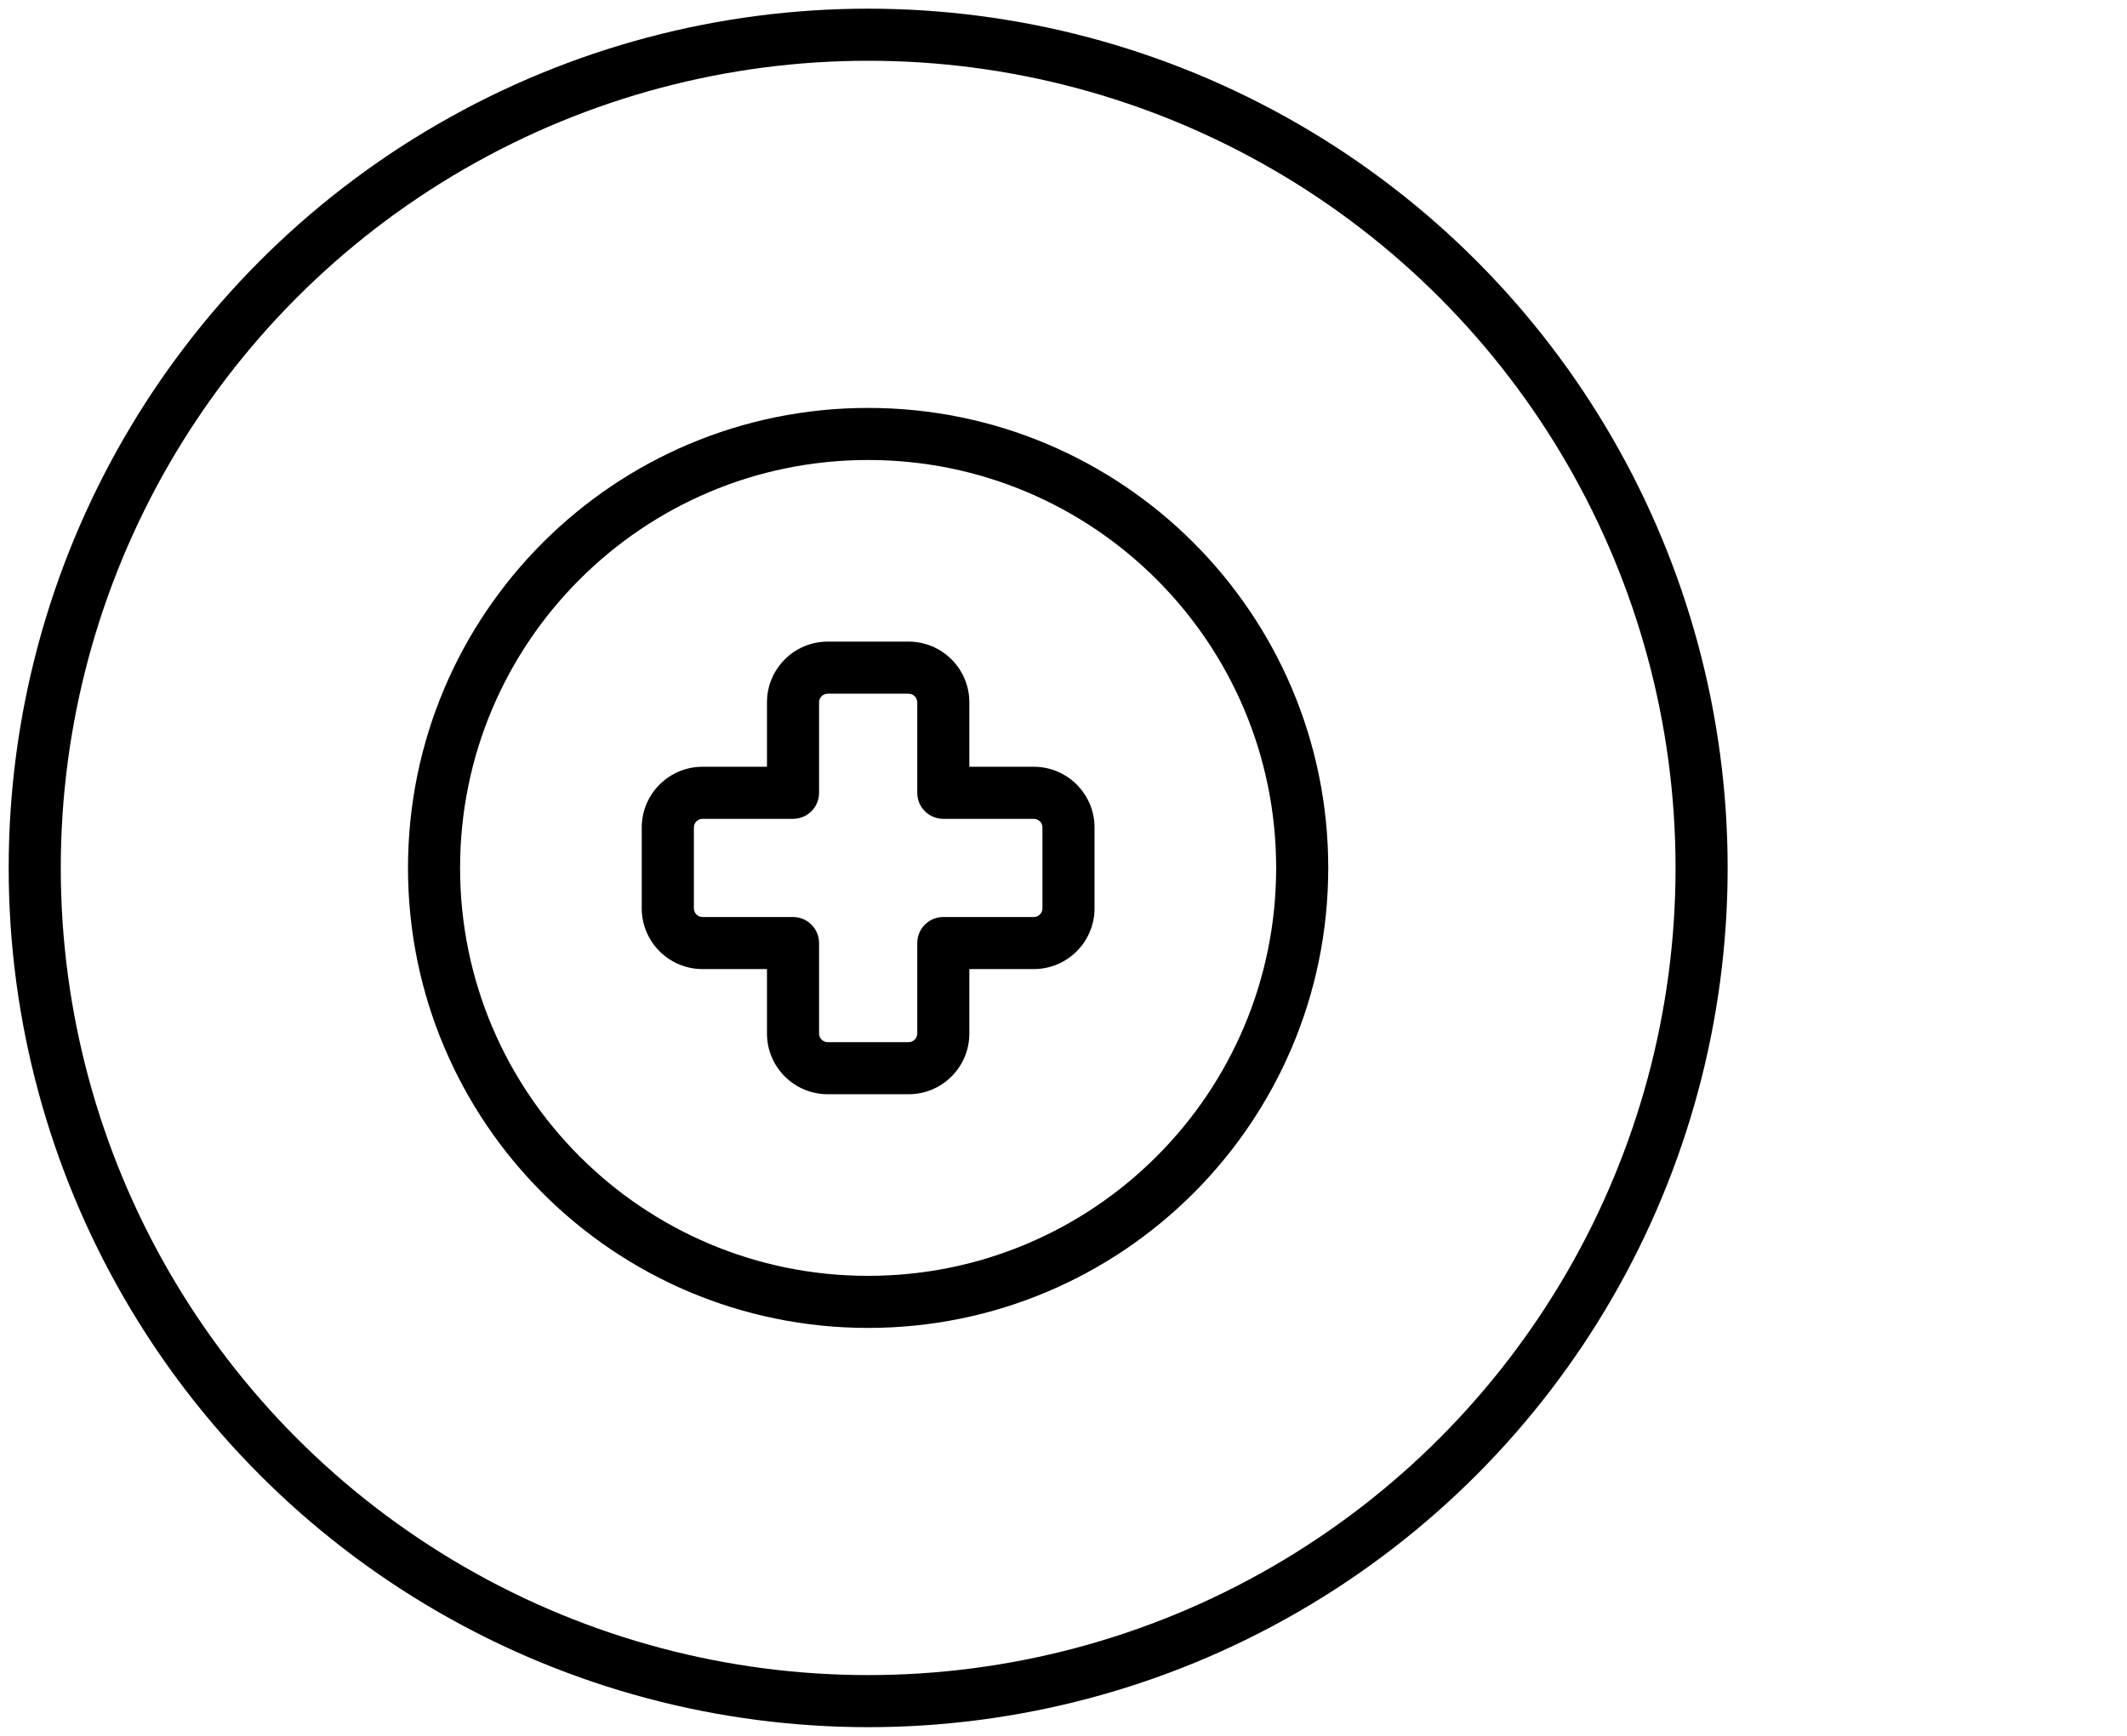
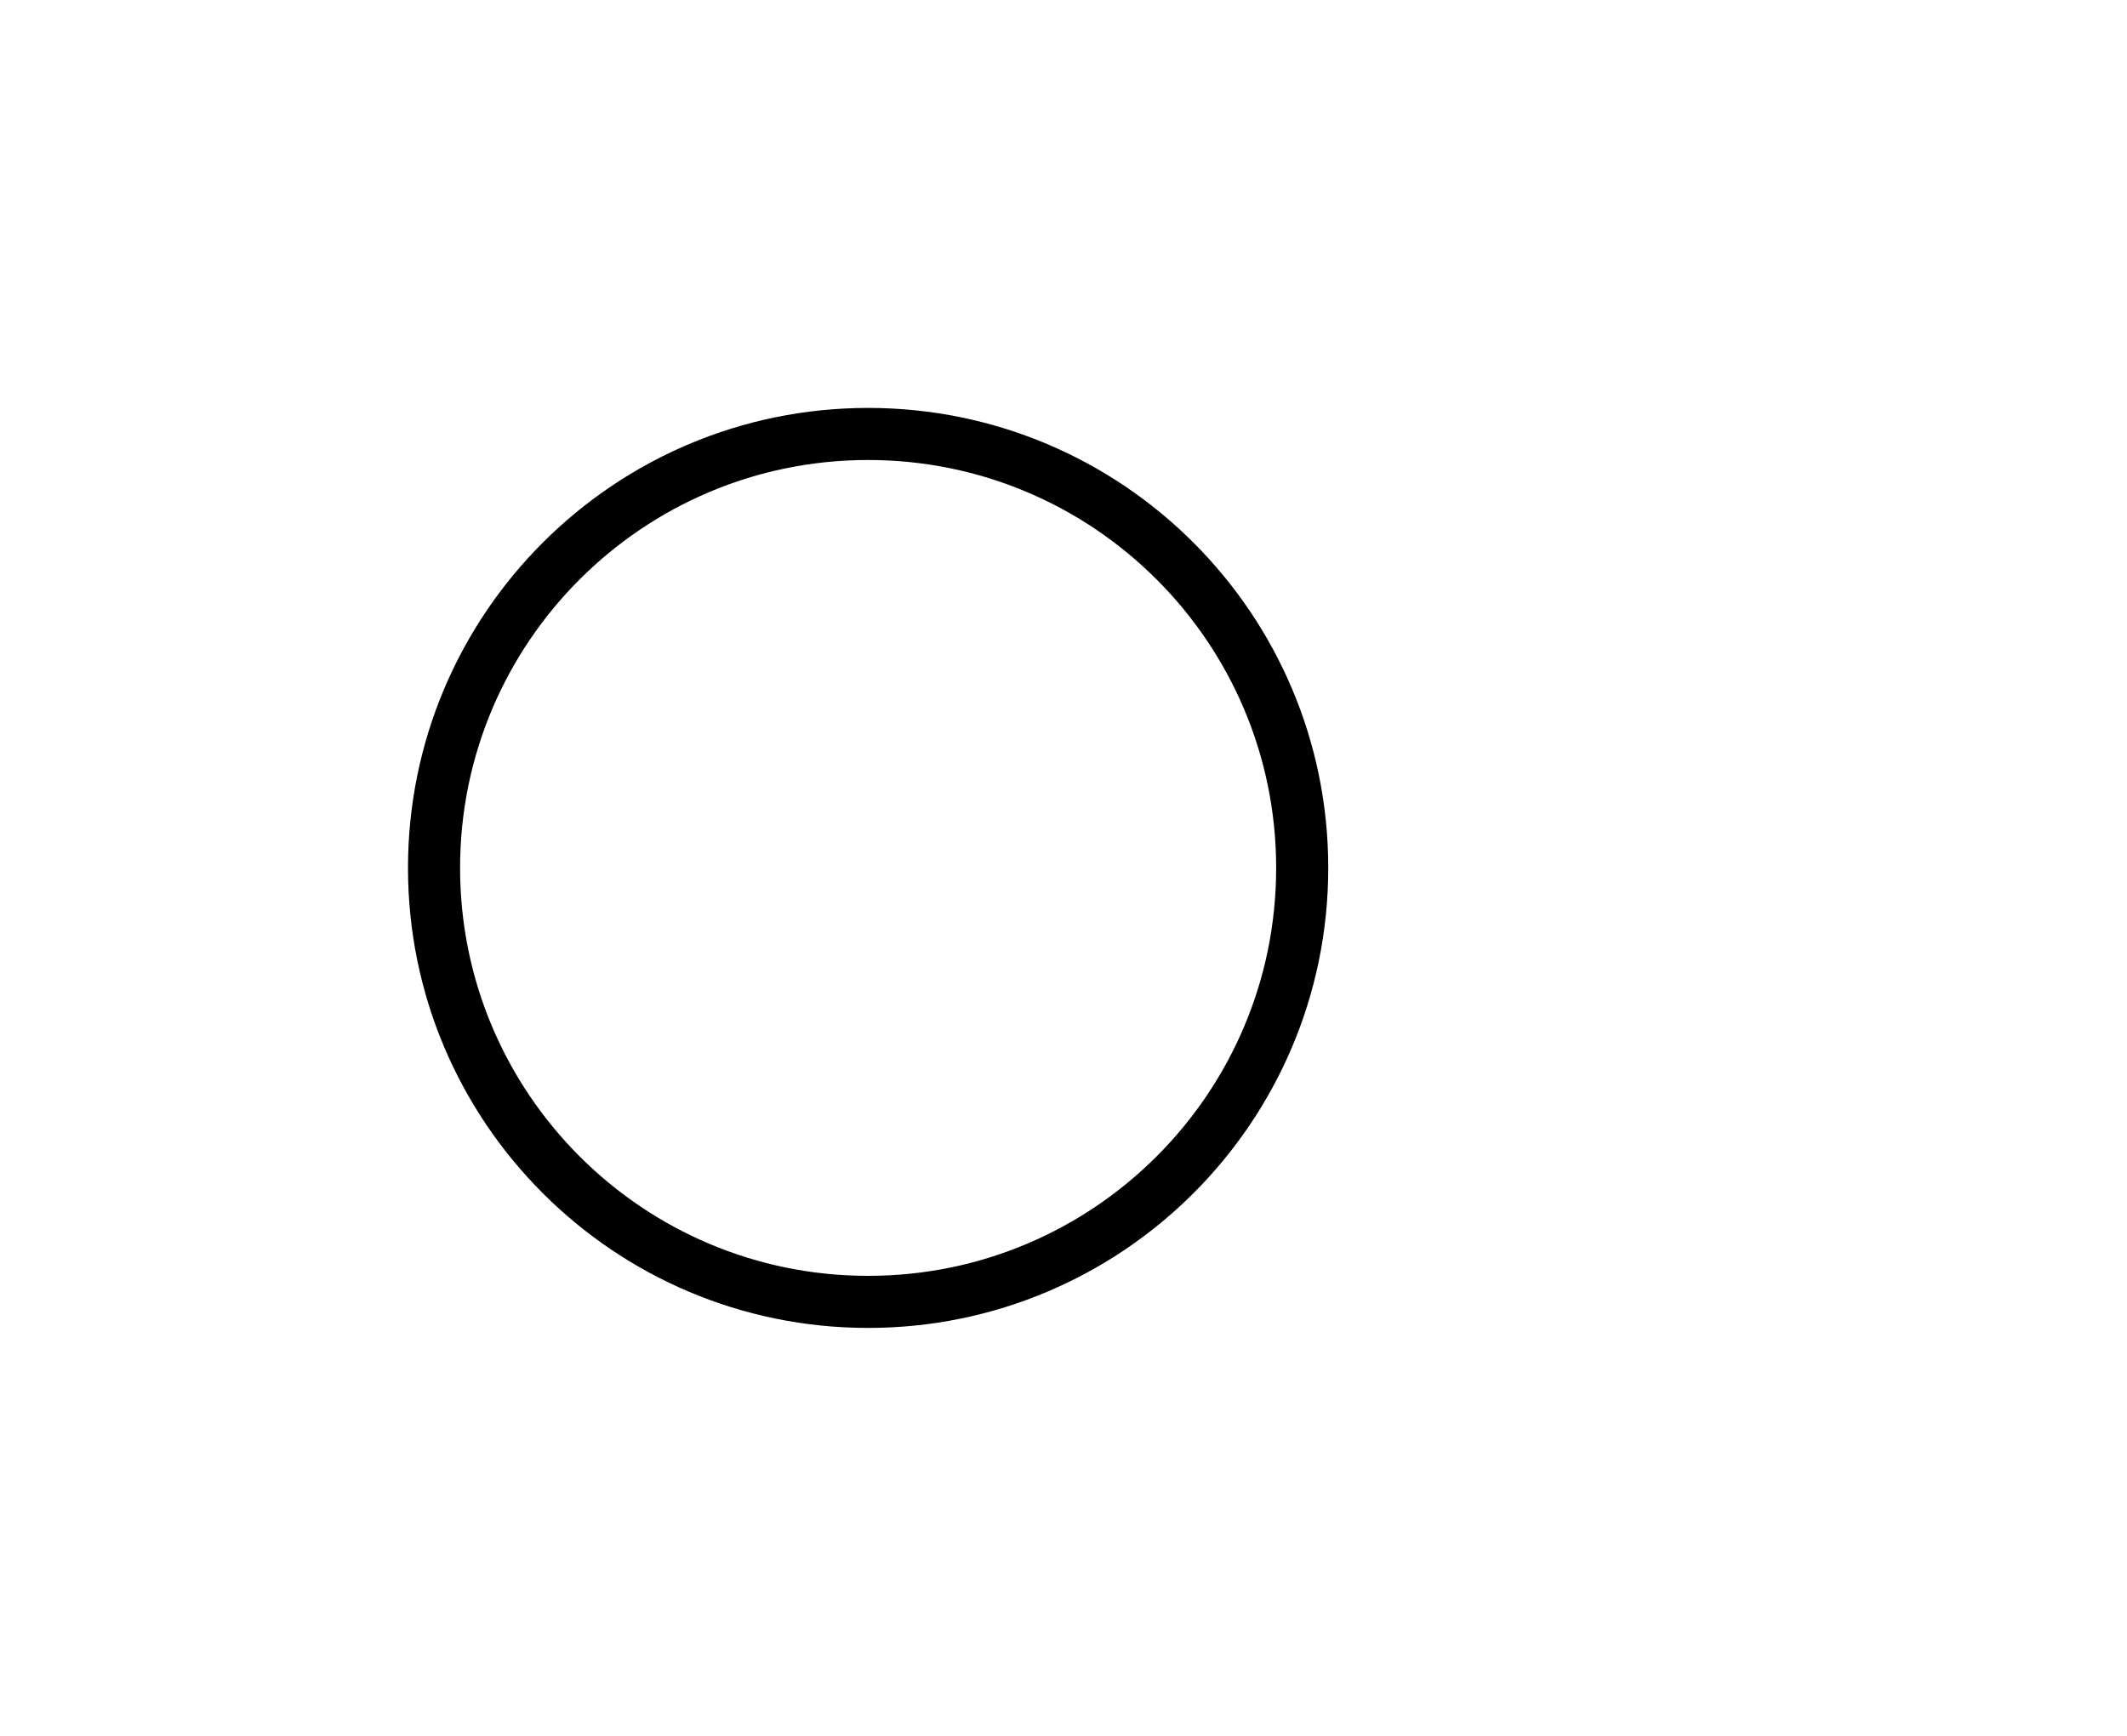
<svg xmlns="http://www.w3.org/2000/svg" width="49" height="40" viewBox="0 0 49 40" fill="none">
-   <circle cx="20" cy="20" r="19.2" stroke="black" stroke-width="1.2" stroke-linecap="round" stroke-linejoin="round" />
  <path fill-rule="evenodd" clip-rule="evenodd" d="M29.999 20C29.999 25.523 25.522 30 19.999 30C14.476 30 9.999 25.523 9.999 20C9.999 14.477 14.476 10 19.999 10C25.522 10 29.999 14.477 29.999 20Z" stroke="black" stroke-width="1.2" stroke-linecap="round" stroke-linejoin="round" />
-   <path d="M18.269 18.269V18.869C18.601 18.869 18.869 18.601 18.869 18.269H18.269ZM18.269 21.731H18.869C18.869 21.399 18.601 21.131 18.269 21.131V21.731ZM21.731 21.731V21.131C21.399 21.131 21.131 21.399 21.131 21.731H21.731ZM21.731 18.269H21.131C21.131 18.601 21.399 18.869 21.731 18.869V18.269ZM18.869 16.185C18.869 16.074 18.959 15.985 19.069 15.985V14.785C18.296 14.785 17.669 15.412 17.669 16.185H18.869ZM18.869 18.269V16.185H17.669V18.269H18.869ZM16.184 18.869H18.269V17.669H16.184V18.869ZM15.985 19.069C15.985 18.959 16.074 18.869 16.184 18.869V17.669C15.411 17.669 14.784 18.296 14.784 19.069H15.985ZM15.985 20.931V19.069H14.784V20.931H15.985ZM16.184 21.131C16.074 21.131 15.985 21.041 15.985 20.931H14.784C14.784 21.704 15.411 22.331 16.184 22.331V21.131ZM18.269 21.131H16.184V22.331H18.269V21.131ZM18.869 23.816V21.731H17.669V23.816H18.869ZM19.069 24.015C18.959 24.015 18.869 23.926 18.869 23.816H17.669C17.669 24.589 18.296 25.215 19.069 25.215V24.015ZM20.931 24.015H19.069V25.215H20.931V24.015ZM21.131 23.816C21.131 23.926 21.041 24.015 20.931 24.015V25.215C21.704 25.215 22.331 24.589 22.331 23.816H21.131ZM21.131 21.731V23.816H22.331V21.731H21.131ZM23.815 21.131H21.731V22.331H23.815V21.131ZM24.015 20.931C24.015 21.041 23.926 21.131 23.815 21.131V22.331C24.588 22.331 25.215 21.704 25.215 20.931H24.015ZM24.015 19.069V20.931H25.215V19.069H24.015ZM23.815 18.869C23.926 18.869 24.015 18.959 24.015 19.069H25.215C25.215 18.296 24.588 17.669 23.815 17.669V18.869ZM21.731 18.869H23.815V17.669H21.731V18.869ZM21.131 16.185V18.269H22.331V16.185H21.131ZM20.931 15.985C21.041 15.985 21.131 16.074 21.131 16.185H22.331C22.331 15.412 21.704 14.785 20.931 14.785V15.985ZM19.069 15.985H20.931V14.785H19.069V15.985Z" fill="black" />
</svg>